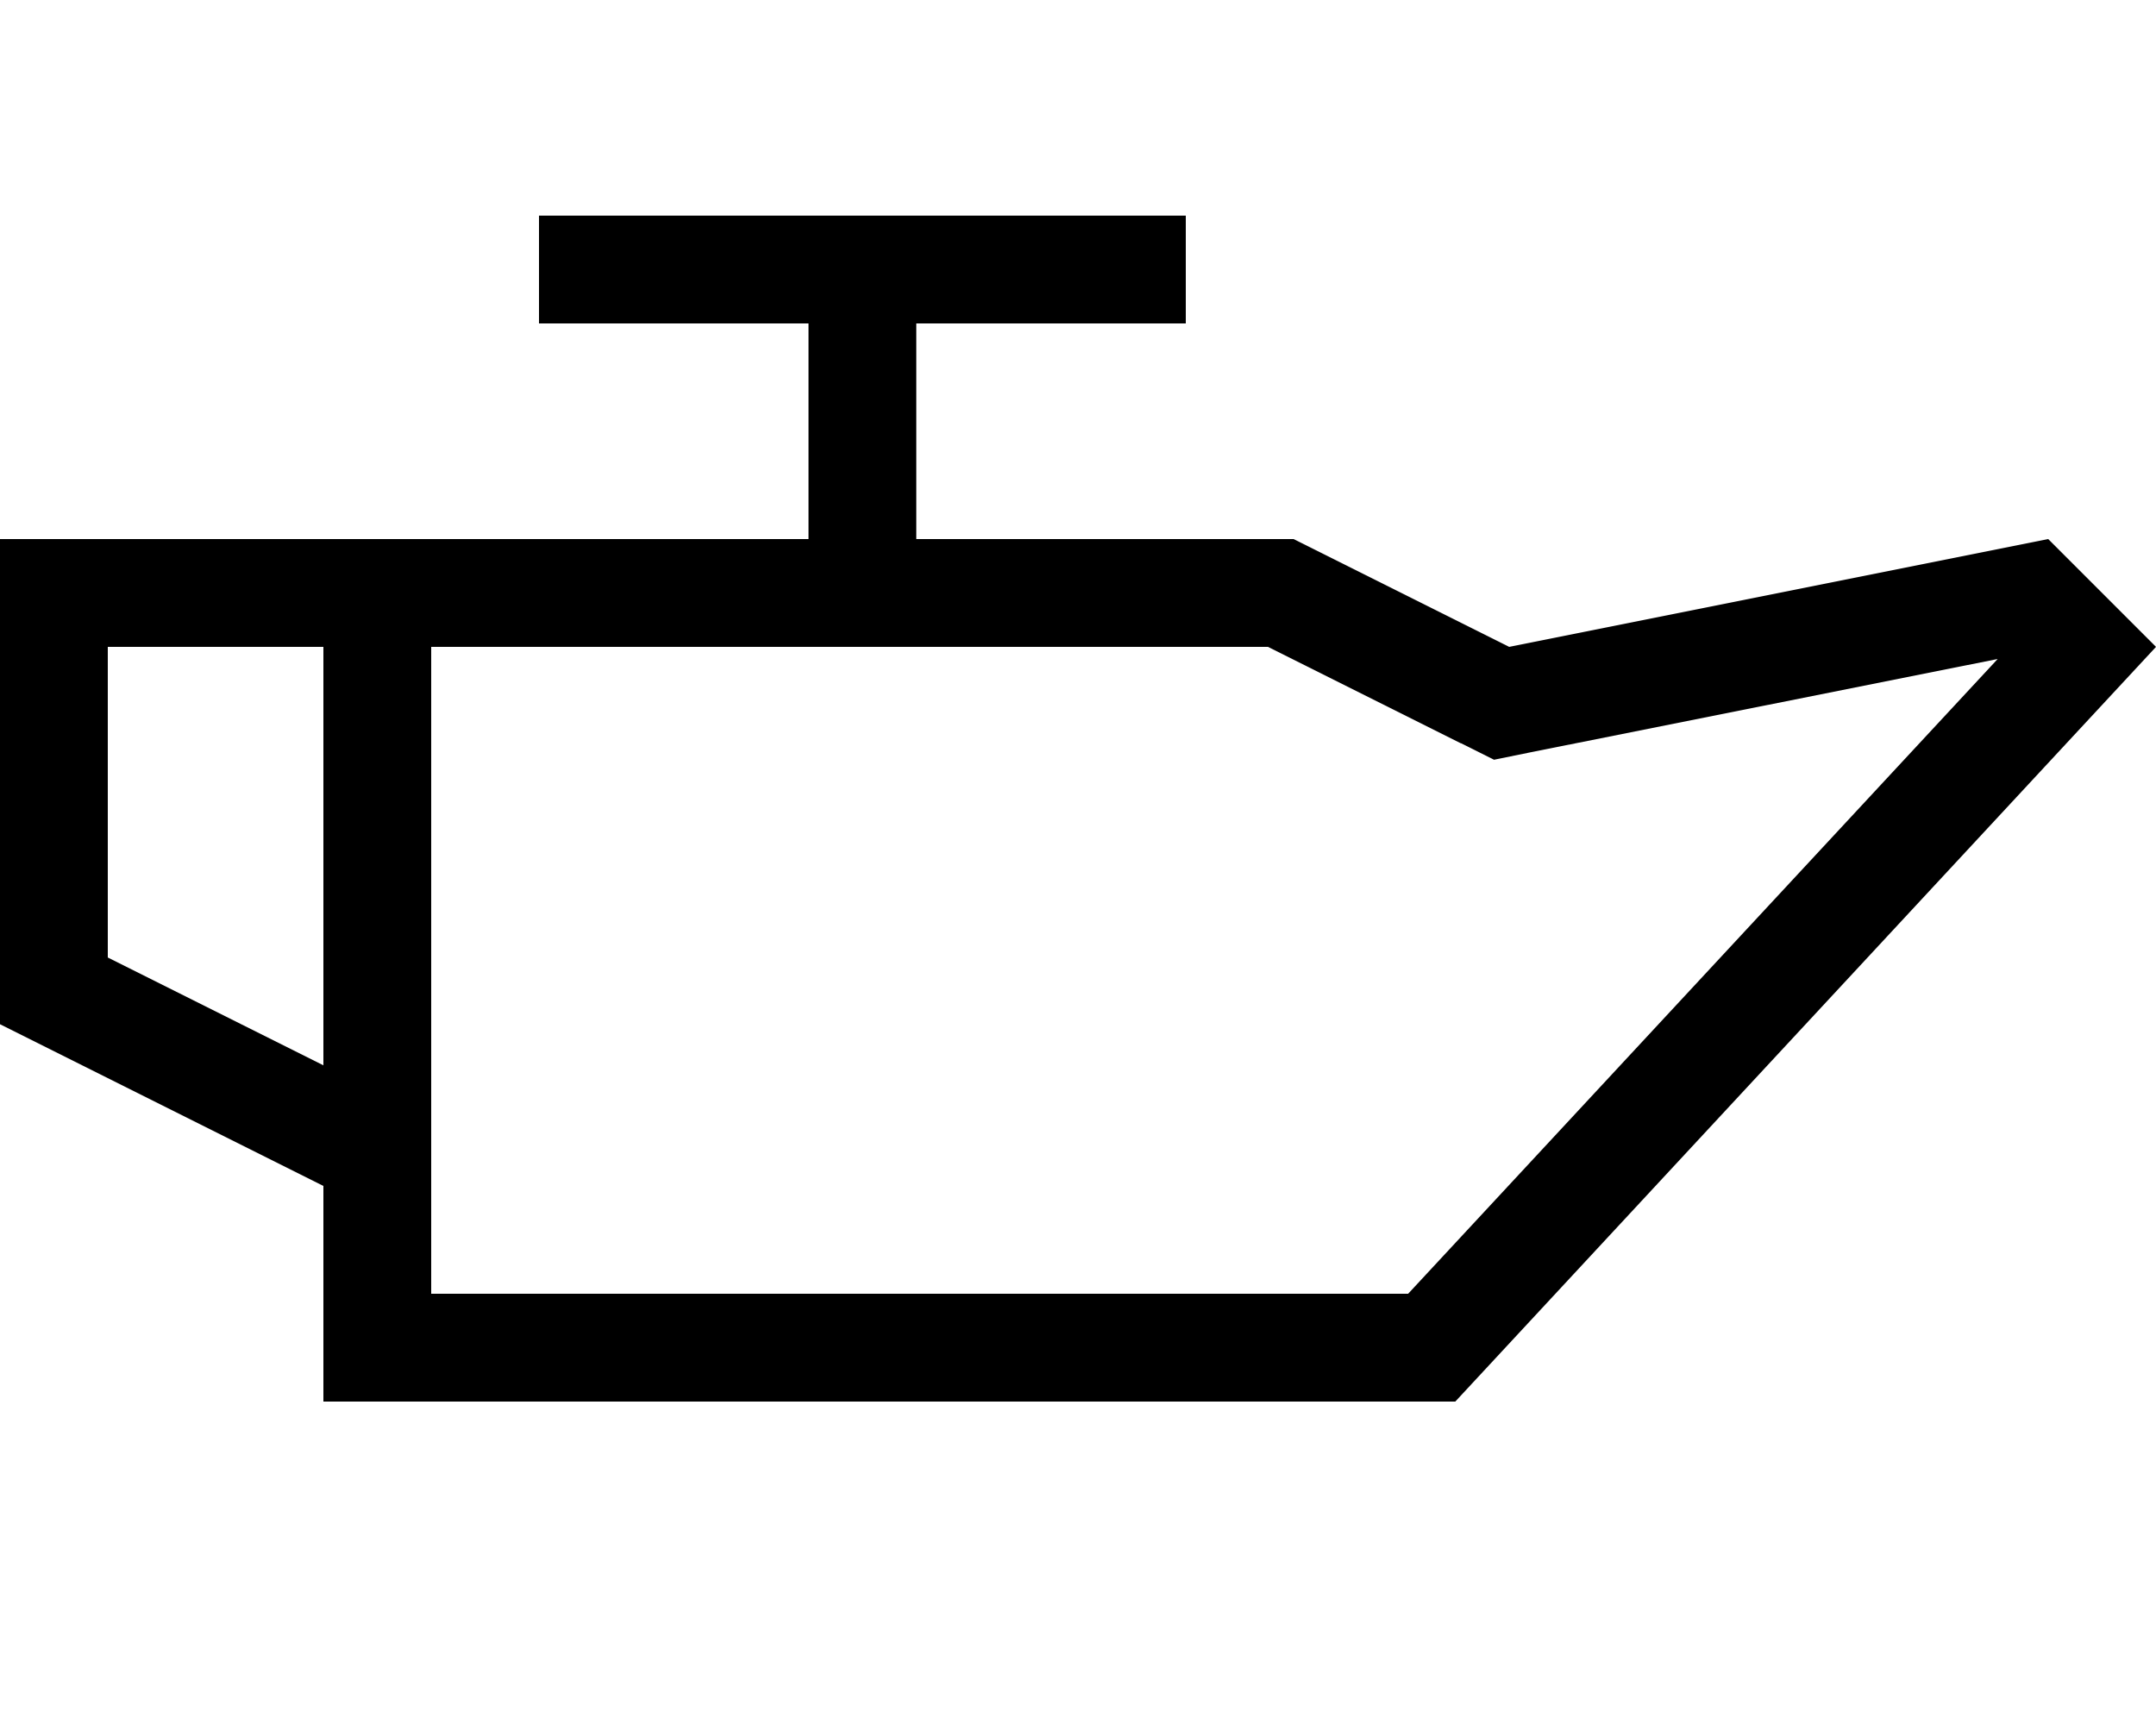
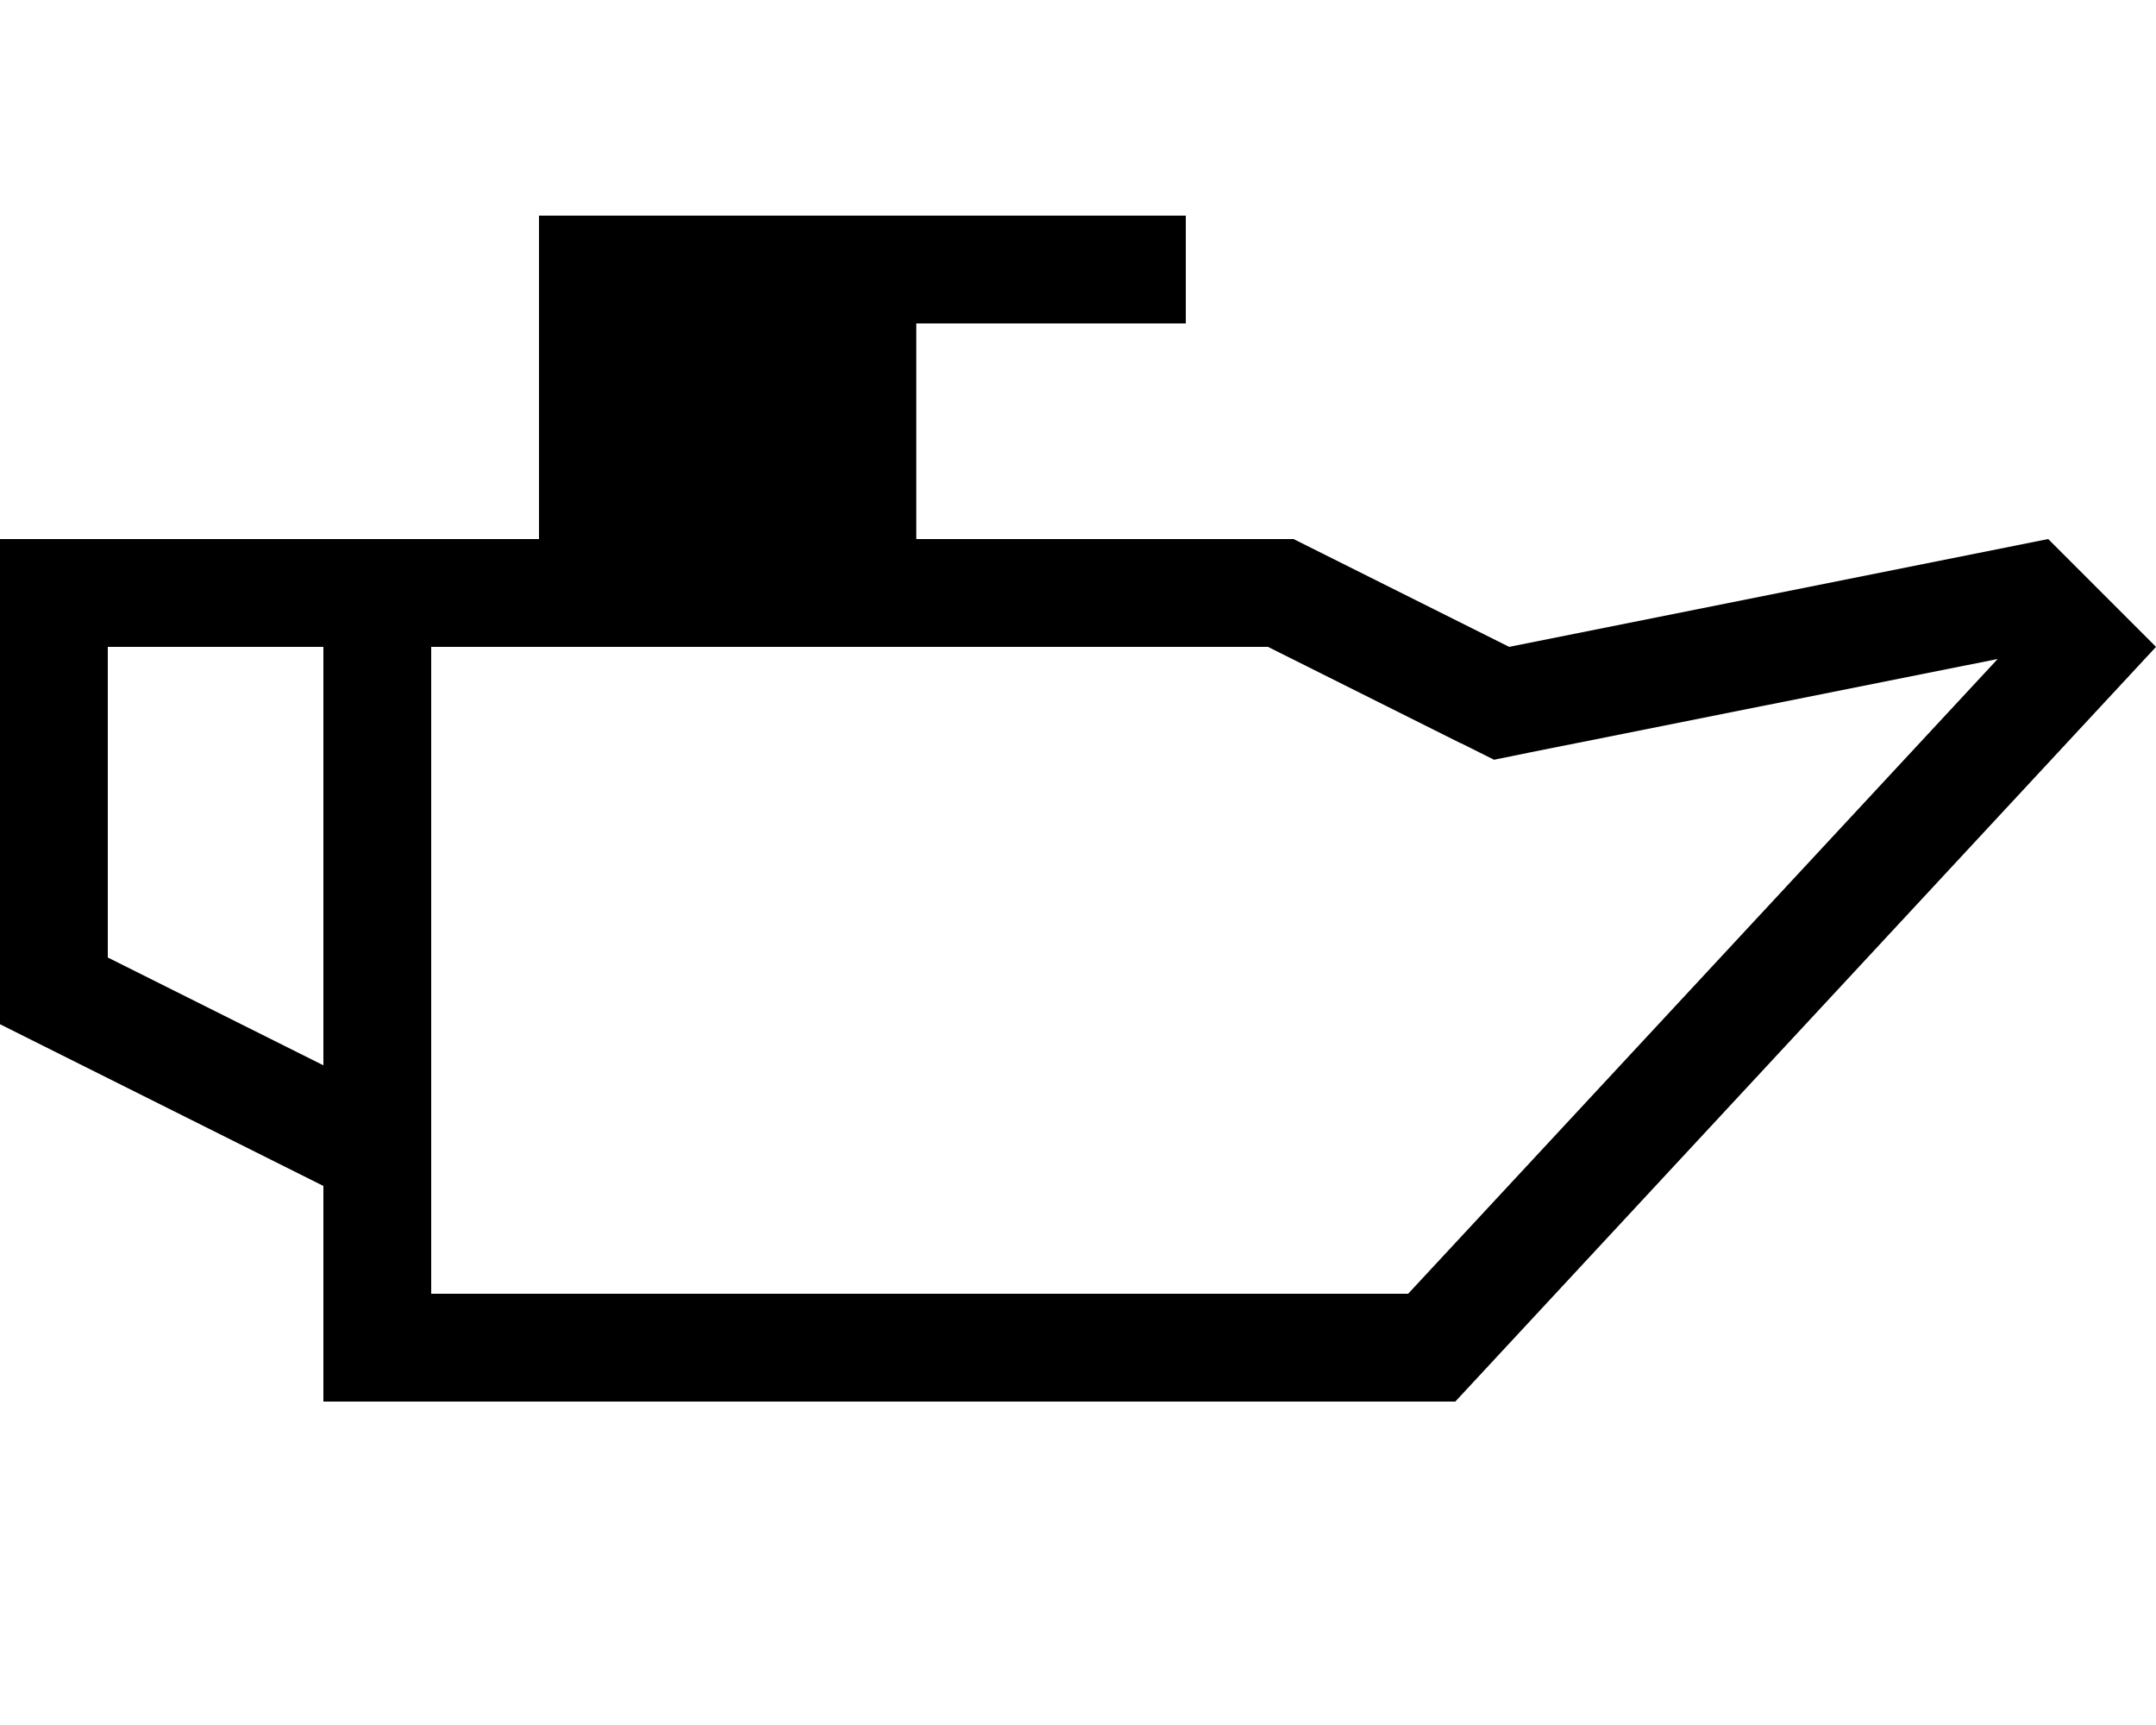
<svg xmlns="http://www.w3.org/2000/svg" viewBox="0 0 640 512">
-   <path d="M272 96h80V64H160V96h80v64H128 96 32 0v32V304l96 48v32 32h32H384h48L640 192l-32-32L448 192l-64-32H272V96zM32 192H96V316.2l-64-32V192zm401.7 28.6l9.8 4.9 10.8-2.2 138.7-27.7L418 384H384 128V368 332.2 192H376.4l57.2 28.6z" />
+   <path d="M272 96h80V64H160V96v64H128 96 32 0v32V304l96 48v32 32h32H384h48L640 192l-32-32L448 192l-64-32H272V96zM32 192H96V316.2l-64-32V192zm401.7 28.6l9.8 4.9 10.8-2.2 138.7-27.7L418 384H384 128V368 332.2 192H376.4l57.2 28.6z" />
</svg>